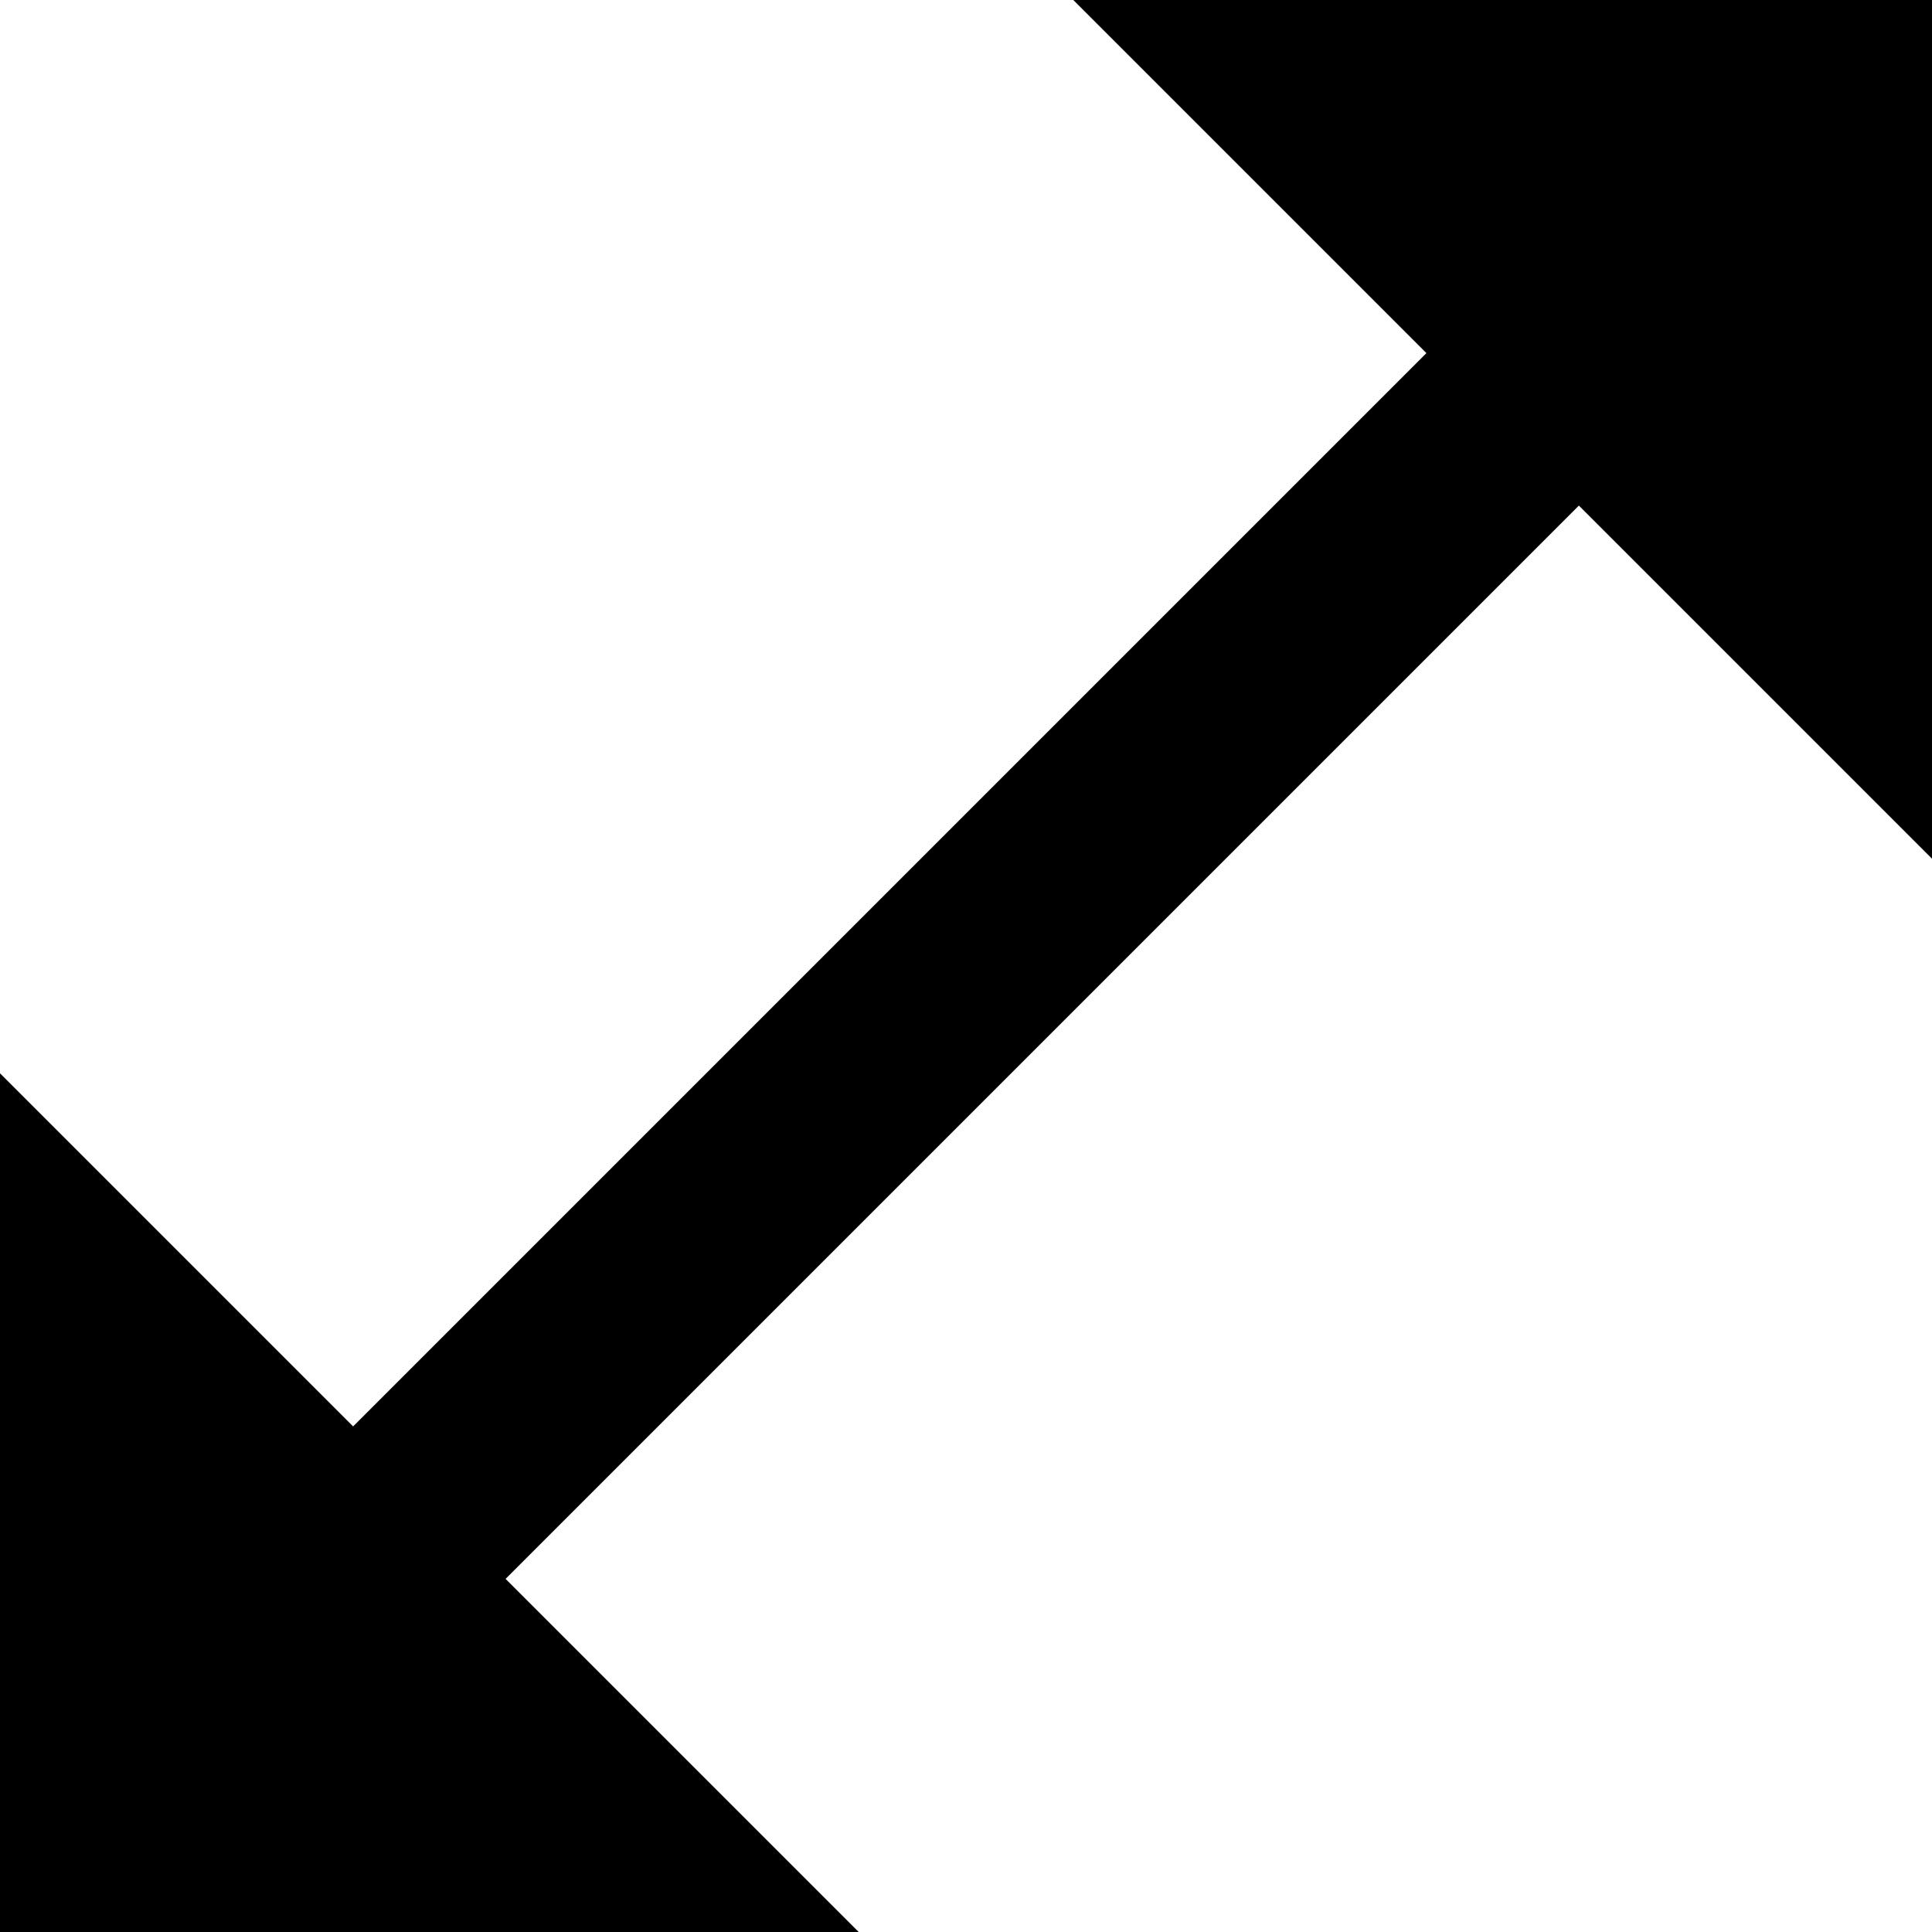
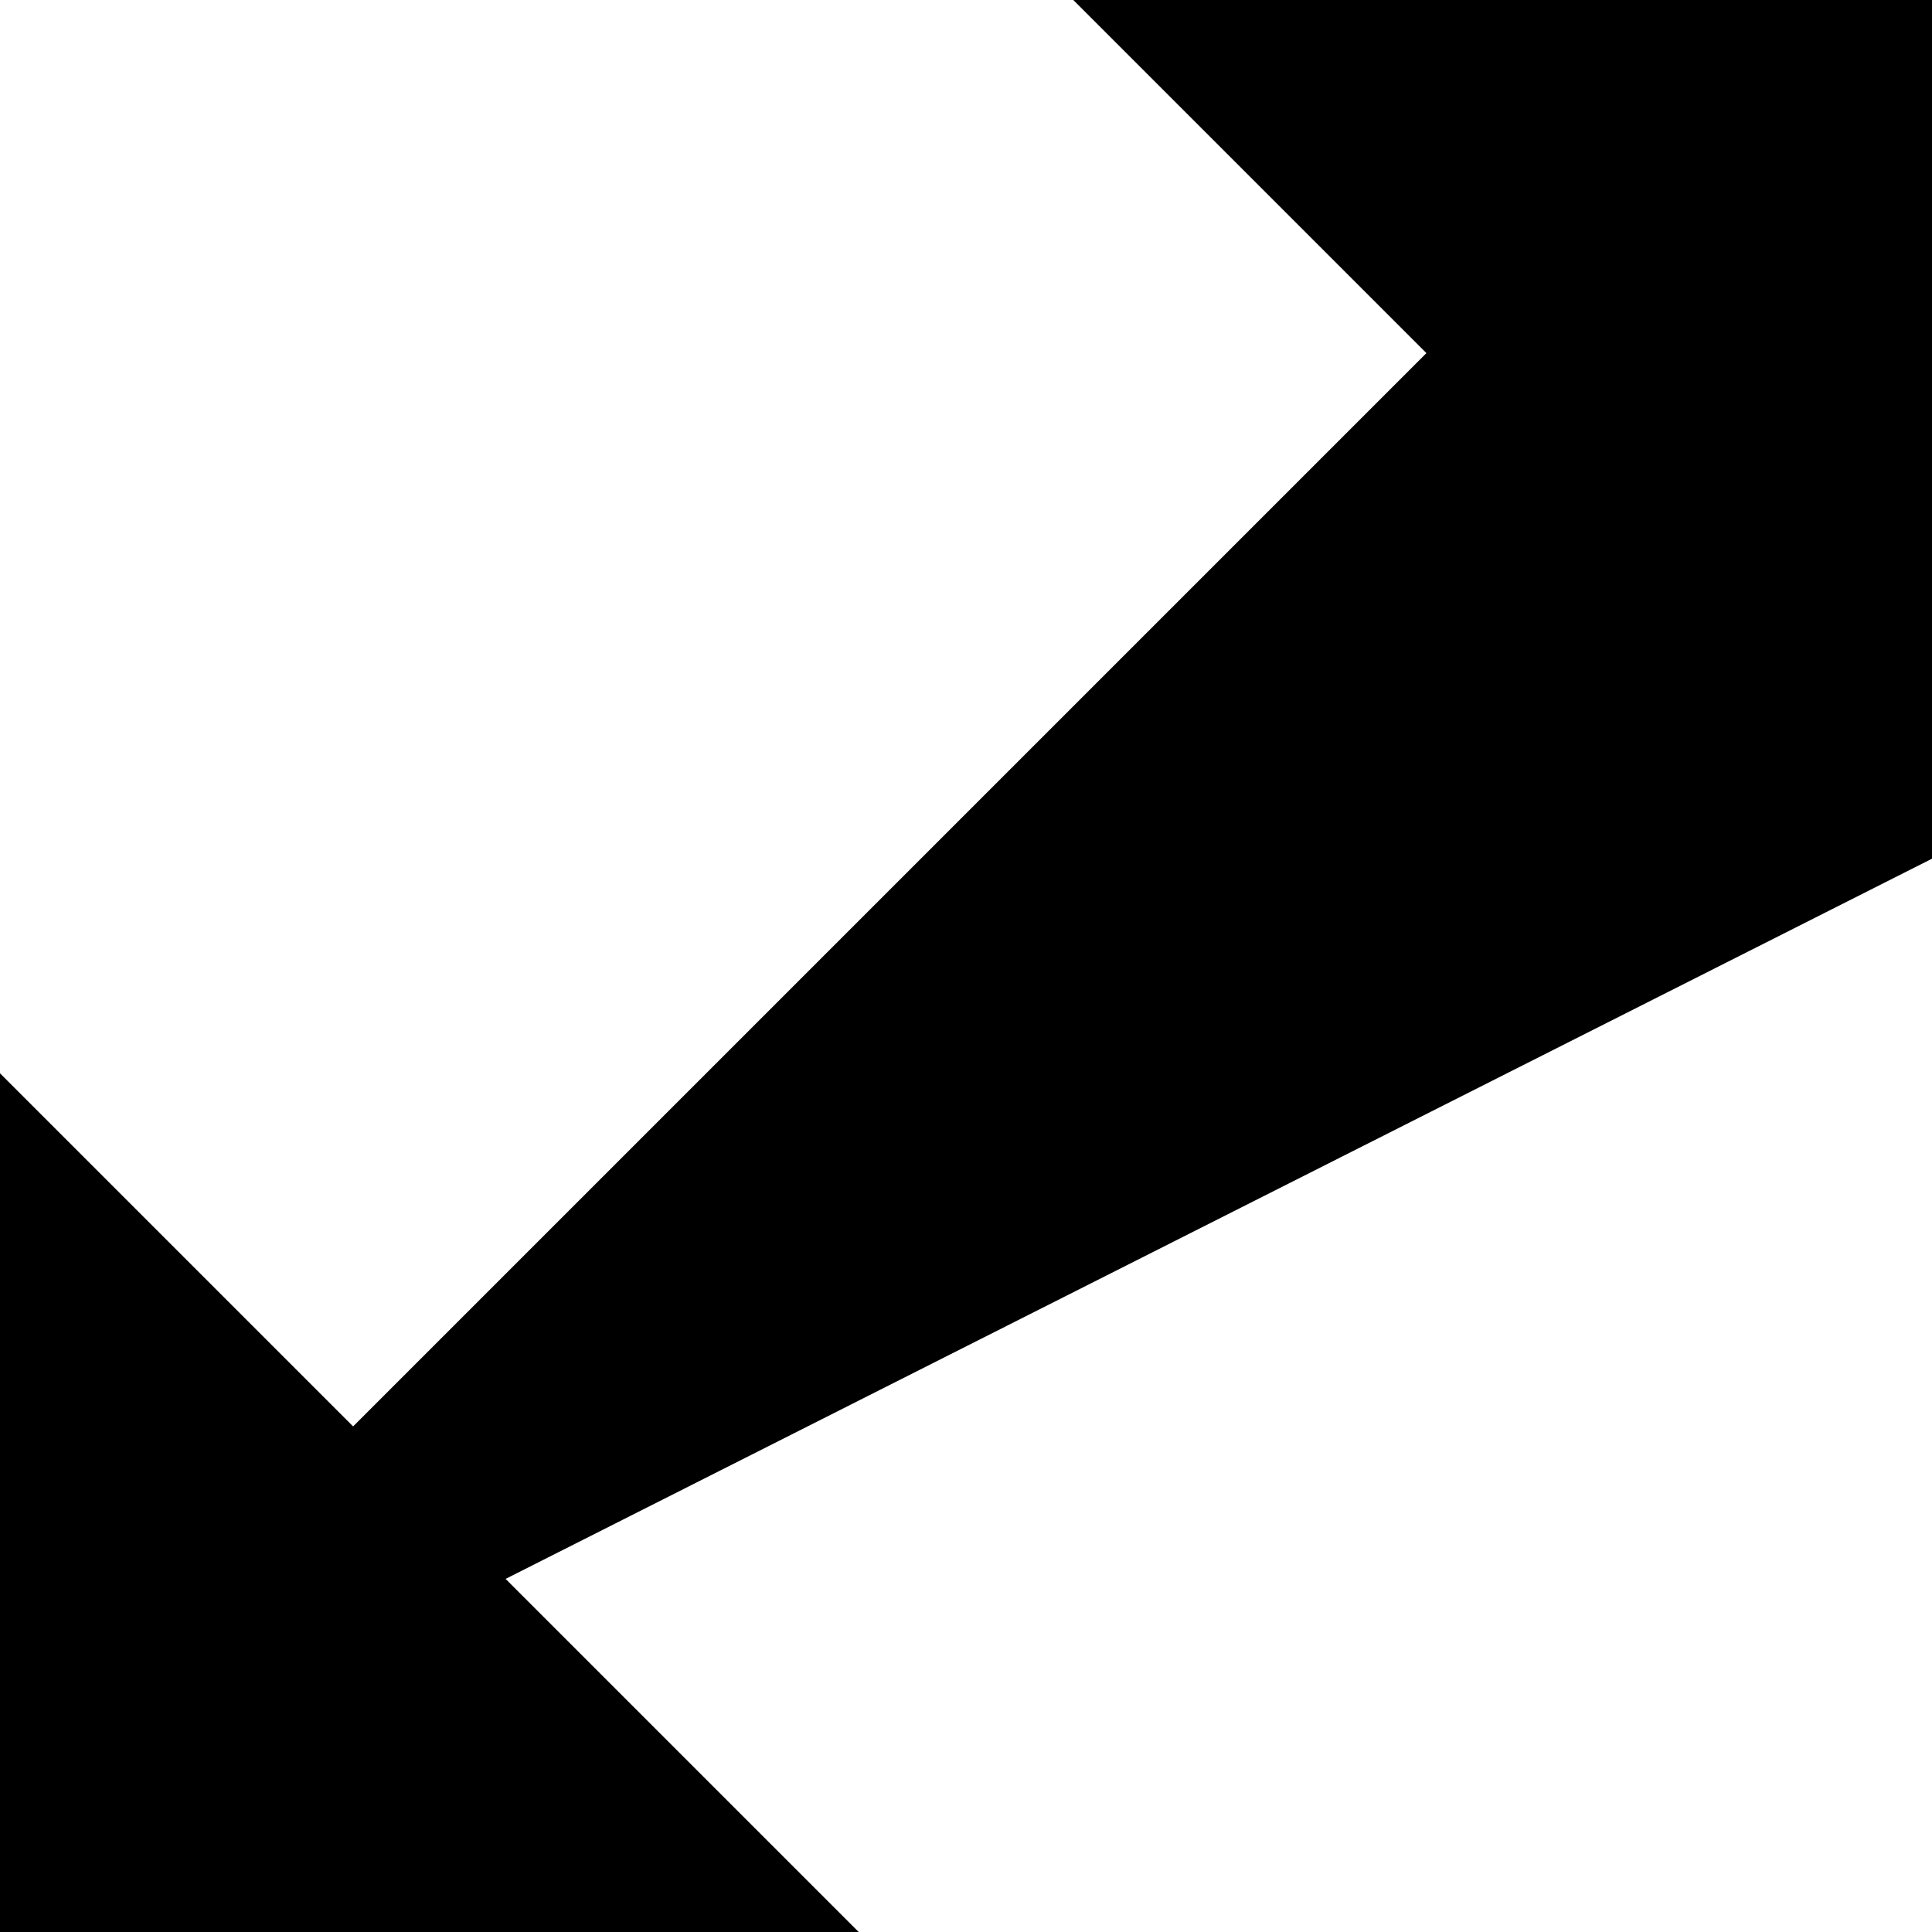
<svg xmlns="http://www.w3.org/2000/svg" width="13" height="13" viewBox="0 0 13 13" fill="#000">
  <style>
svg { cursor: pointer; }
</style>
-   <path d="M13 5.778V0H7.222L9.598 2.376L2.376 9.598L0 7.222V13H5.778L3.402 10.624L10.624 3.402L13 5.778Z" fill="#000" />
+   <path d="M13 5.778V0H7.222L9.598 2.376L2.376 9.598L0 7.222V13H5.778L3.402 10.624L13 5.778Z" fill="#000" />
</svg>